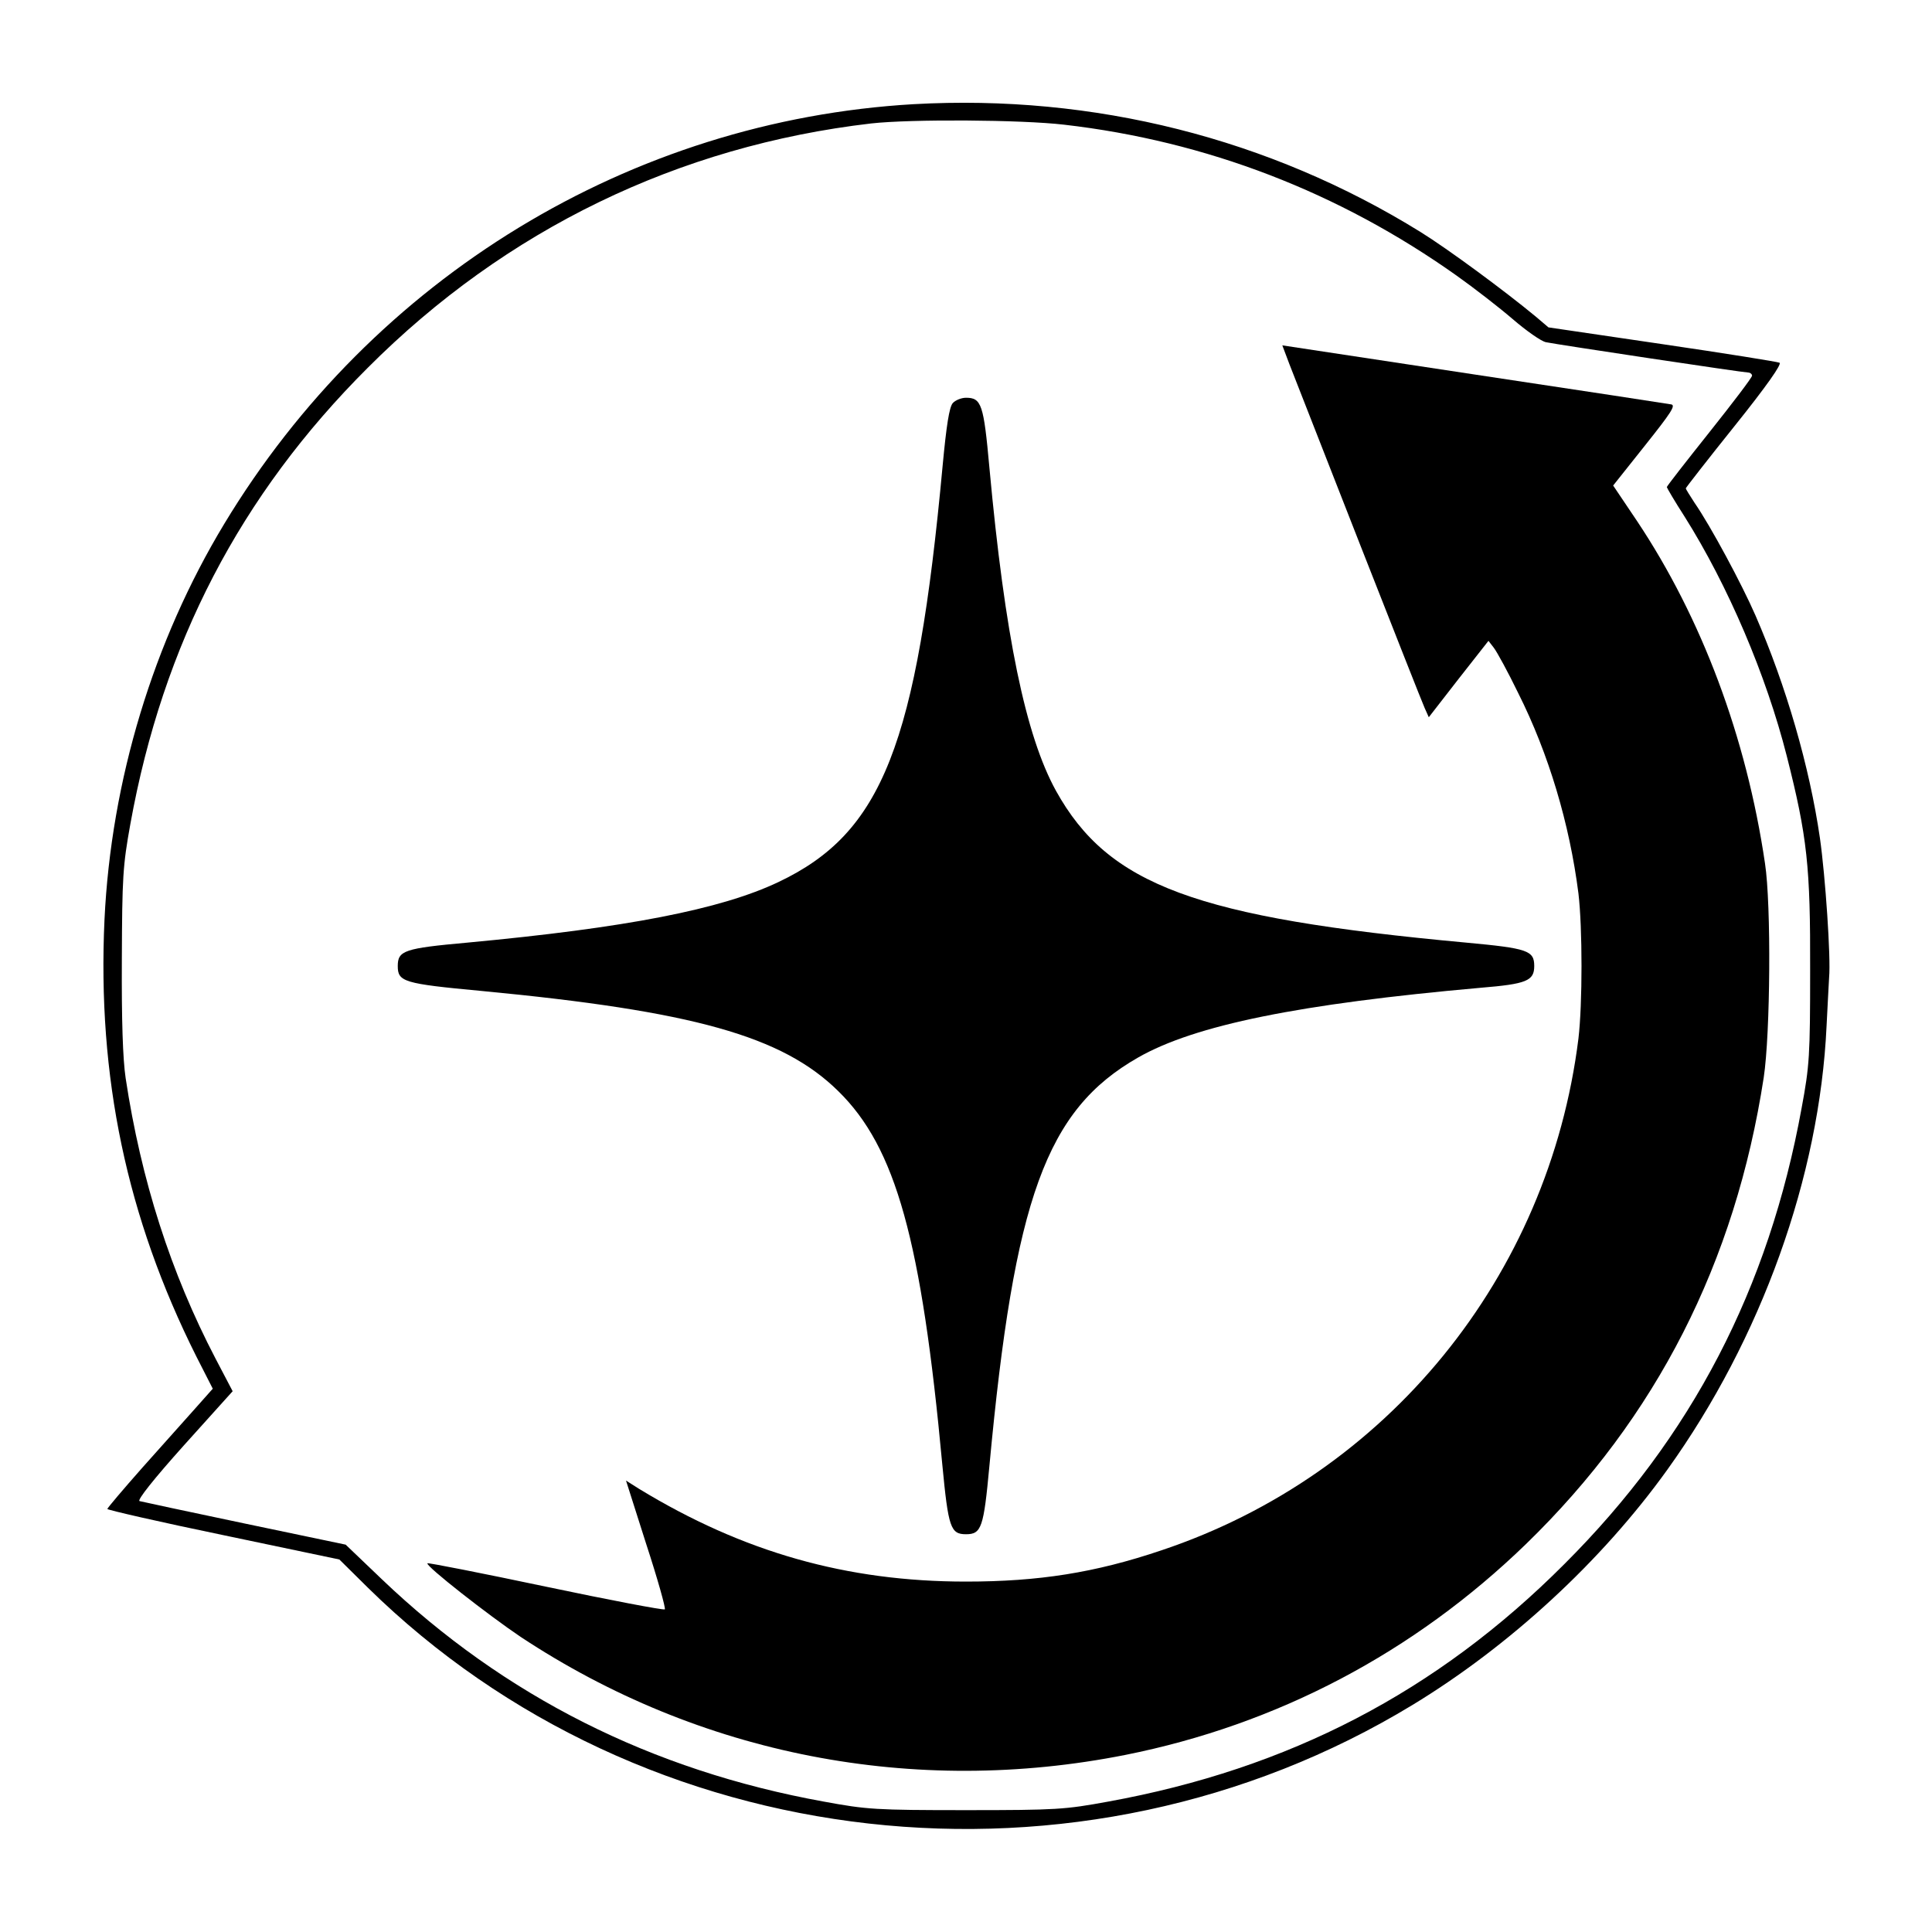
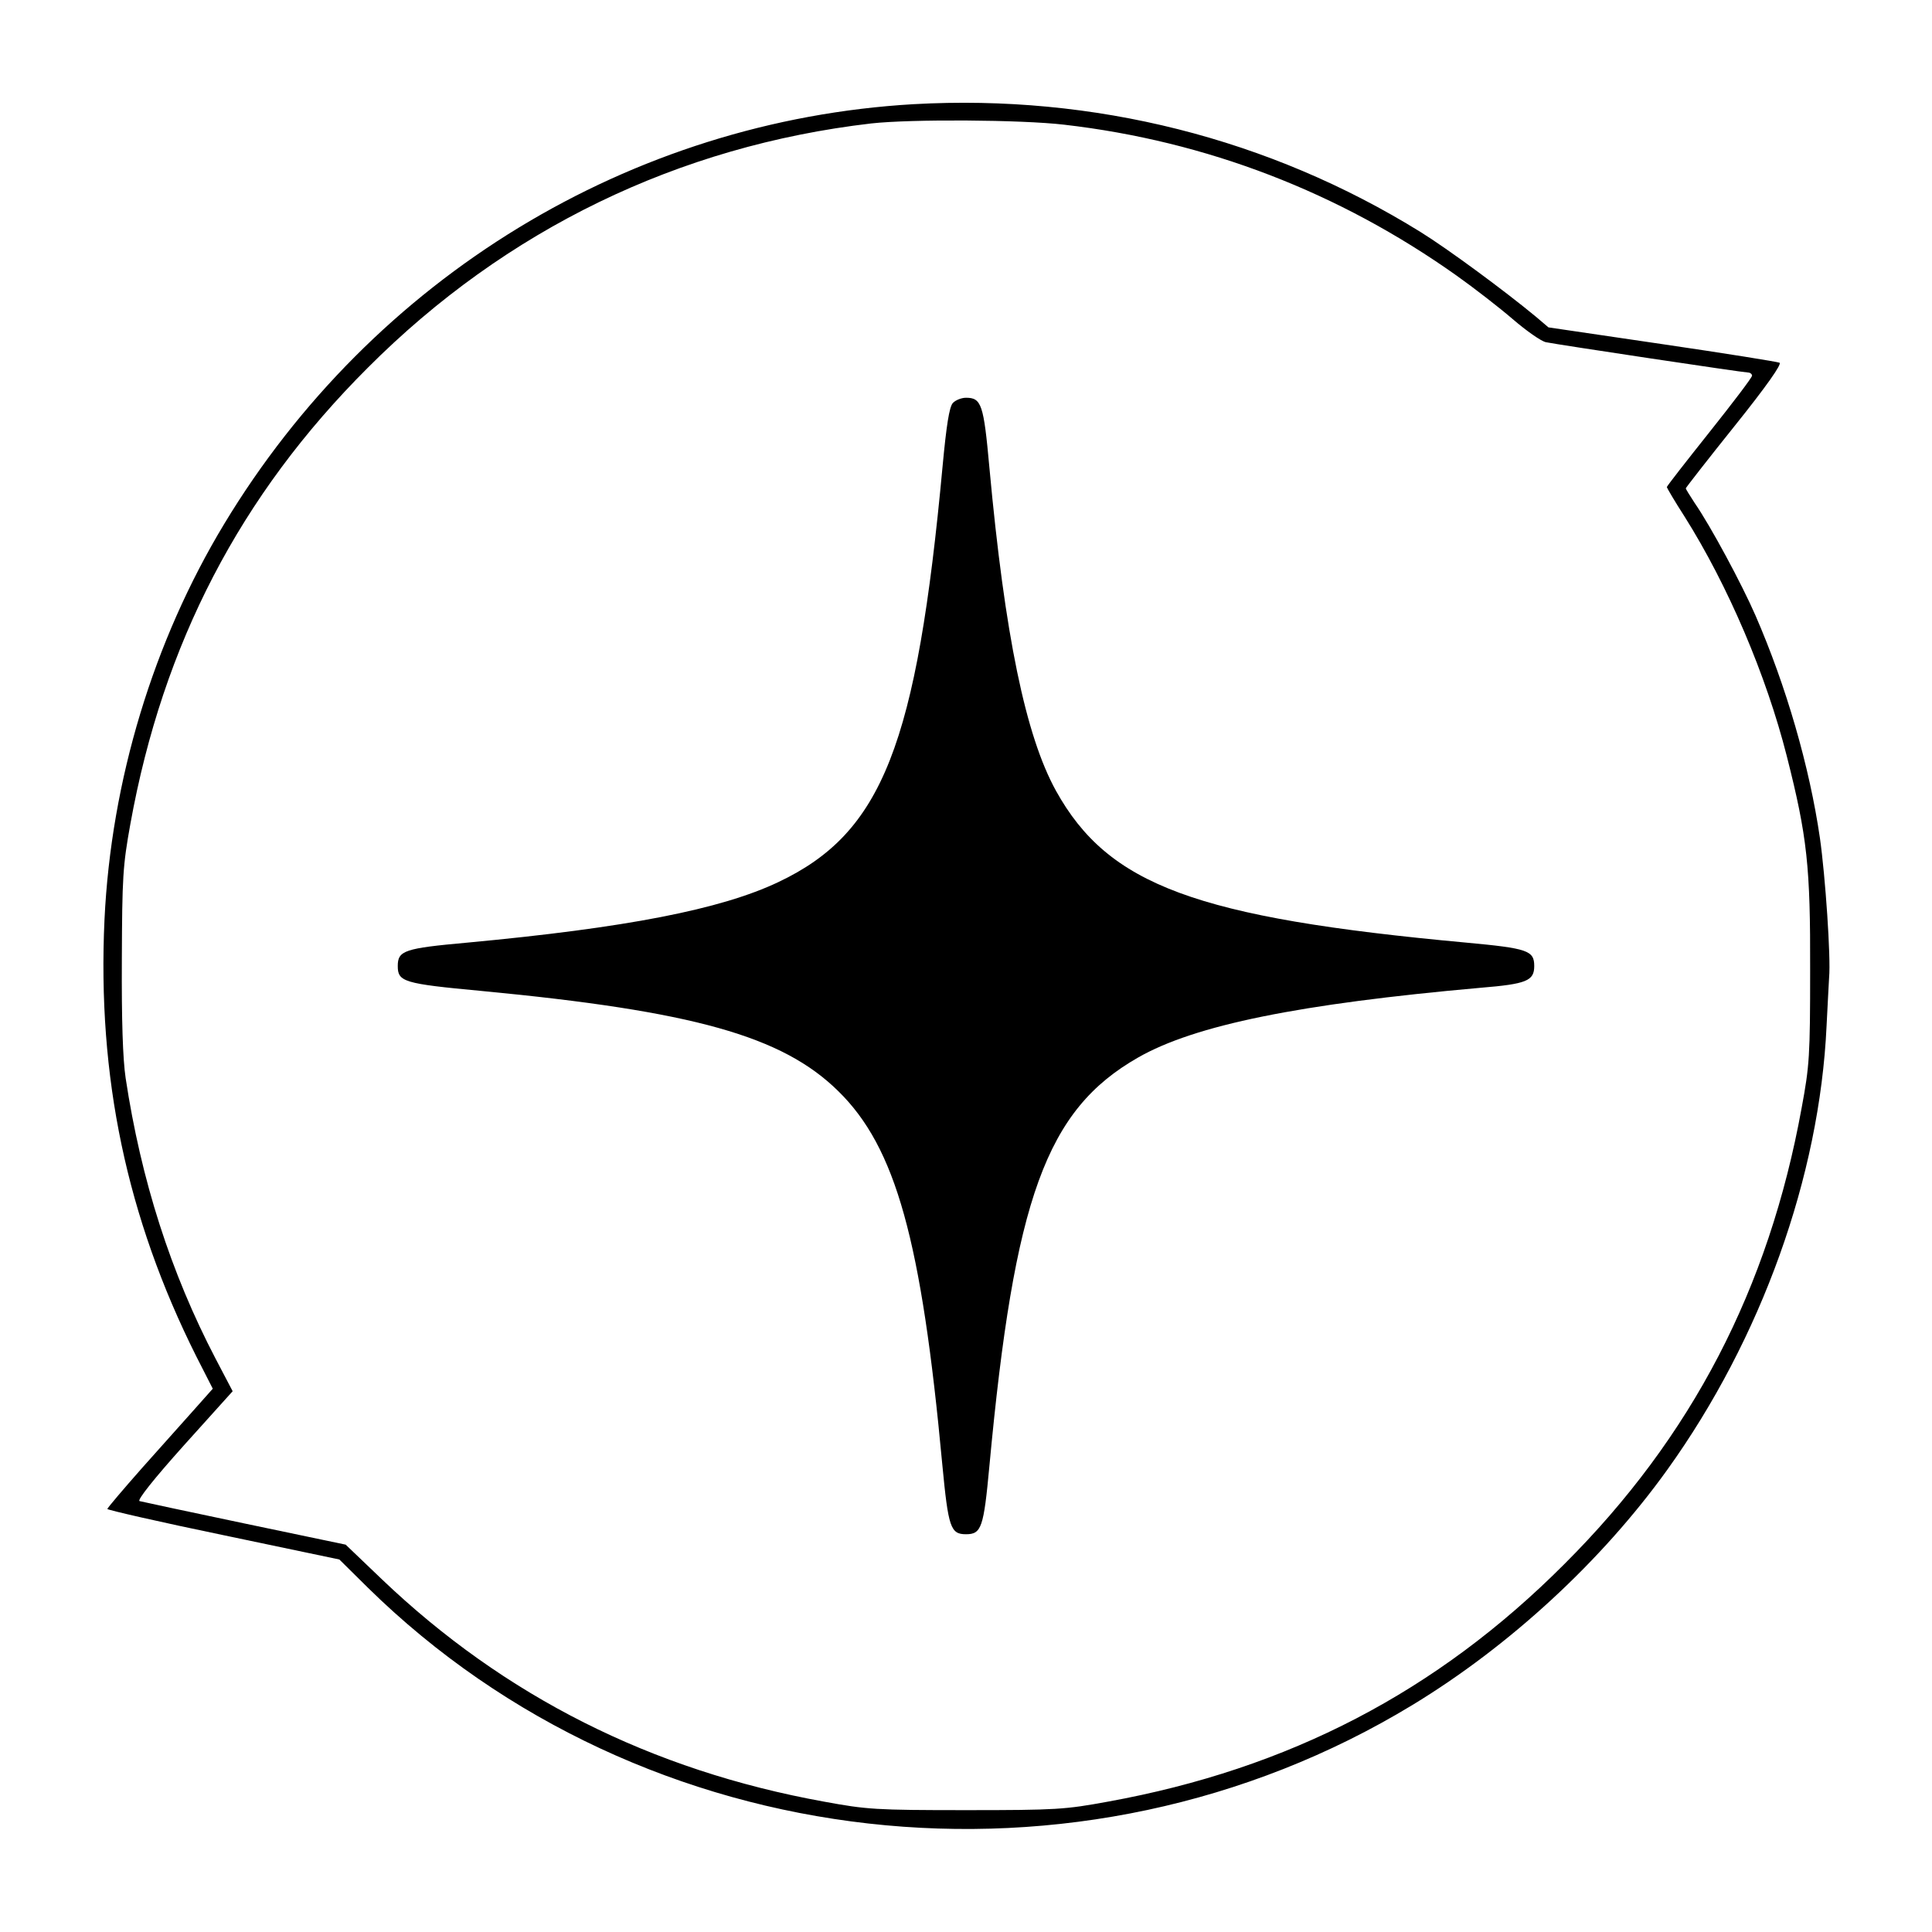
<svg xmlns="http://www.w3.org/2000/svg" version="1.0" width="612pt" height="612pt" viewBox="0 0 612 612" preserveAspectRatio="xMidYMid meet">
  <g transform="translate(0,612) scale(0.1,-0.1)" fill="#000000" stroke="none">
    <path d="M2894 5790 c-896 -52 -1712 -548 -2184 -1330 -224 -371 -358 -812 -379 -1253 -23 -498 70 -943 291 -1384 l52 -102 -56 -63 c-31 -35 -106 -119 -167 -187 -61 -69 -111 -128 -111 -131 0 -3 165 -41 368 -83 l367 -77 90 -89 c872 -857 2255 -1012 3309 -372 308 187 600 456 808 746 297 414 482 928 504 1405 3 63 7 132 8 153 6 63 -12 323 -29 442 -33 227 -107 482 -204 705 -43 99 -143 285 -193 357 -15 23 -28 44 -28 46 0 2 70 92 155 198 101 126 150 196 142 200 -6 3 -174 30 -372 59 l-360 53 -40 34 c-99 82 -278 214 -365 268 -479 297 -1036 437 -1606 405z m477 -65 c451 -52 871 -214 1243 -478 55 -39 135 -101 178 -138 43 -37 90 -70 105 -73 39 -8 625 -96 640 -96 7 0 13 -5 13 -10 0 -6 -61 -86 -135 -179 -74 -93 -135 -171 -135 -174 0 -2 25 -45 56 -93 138 -219 259 -503 324 -759 65 -256 75 -350 74 -680 0 -268 -2 -301 -27 -435 -104 -572 -348 -1042 -752 -1445 -403 -404 -872 -648 -1445 -752 -136 -25 -163 -27 -450 -27 -287 0 -314 2 -450 27 -547 99 -1012 334 -1400 704 l-115 110 -320 67 c-176 37 -326 69 -333 71 -8 3 45 70 141 177 l154 171 -54 103 c-142 272 -236 565 -285 889 -9 61 -13 183 -12 375 1 262 3 297 27 430 103 570 348 1042 752 1445 437 438 984 703 1595 774 126 14 474 12 611 -4z" />
-     <path d="M4085 4965 c45 -116 415 -1060 428 -1088 l13 -29 94 121 95 121 17 -22 c10 -13 45 -77 77 -143 97 -193 163 -415 191 -635 13 -109 13 -351 0 -460 -94 -754 -606 -1382 -1321 -1621 -210 -71 -389 -99 -619 -99 -378 0 -706 93 -1036 294 l-41 26 64 -201 c36 -110 62 -203 59 -207 -4 -3 -173 29 -377 72 -204 43 -372 76 -375 74 -7 -8 194 -165 295 -233 567 -375 1246 -507 1916 -374 481 96 914 324 1269 668 413 401 663 892 753 1478 21 139 24 547 4 678 -59 401 -201 778 -405 1084 l-76 113 101 127 c82 103 98 127 83 130 -11 2 -292 45 -625 95 l-607 92 23 -61z" />
-     <path d="M3018 4843 c-11 -13 -20 -70 -32 -198 -82 -886 -191 -1163 -520 -1319 -183 -87 -483 -145 -986 -192 -199 -18 -220 -25 -220 -74 0 -50 18 -56 265 -79 672 -64 953 -143 1130 -317 183 -179 264 -472 330 -1184 19 -199 26 -220 75 -220 49 0 56 21 74 215 79 849 180 1129 471 1295 180 103 511 170 1085 221 146 12 170 22 170 69 0 49 -21 56 -215 74 -858 79 -1134 182 -1300 481 -96 174 -162 491 -211 1025 -18 199 -25 220 -74 220 -15 0 -34 -8 -42 -17z" />
+     <path d="M3018 4843 c-11 -13 -20 -70 -32 -198 -82 -886 -191 -1163 -520 -1319 -183 -87 -483 -145 -986 -192 -199 -18 -220 -25 -220 -74 0 -50 18 -56 265 -79 672 -64 953 -143 1130 -317 183 -179 264 -472 330 -1184 19 -199 26 -220 75 -220 49 0 56 21 74 215 79 849 180 1129 471 1295 180 103 511 170 1085 221 146 12 170 22 170 69 0 49 -21 56 -215 74 -858 79 -1134 182 -1300 481 -96 174 -162 491 -211 1025 -18 199 -25 220 -74 220 -15 0 -34 -8 -42 -17" />
  </g>
</svg>